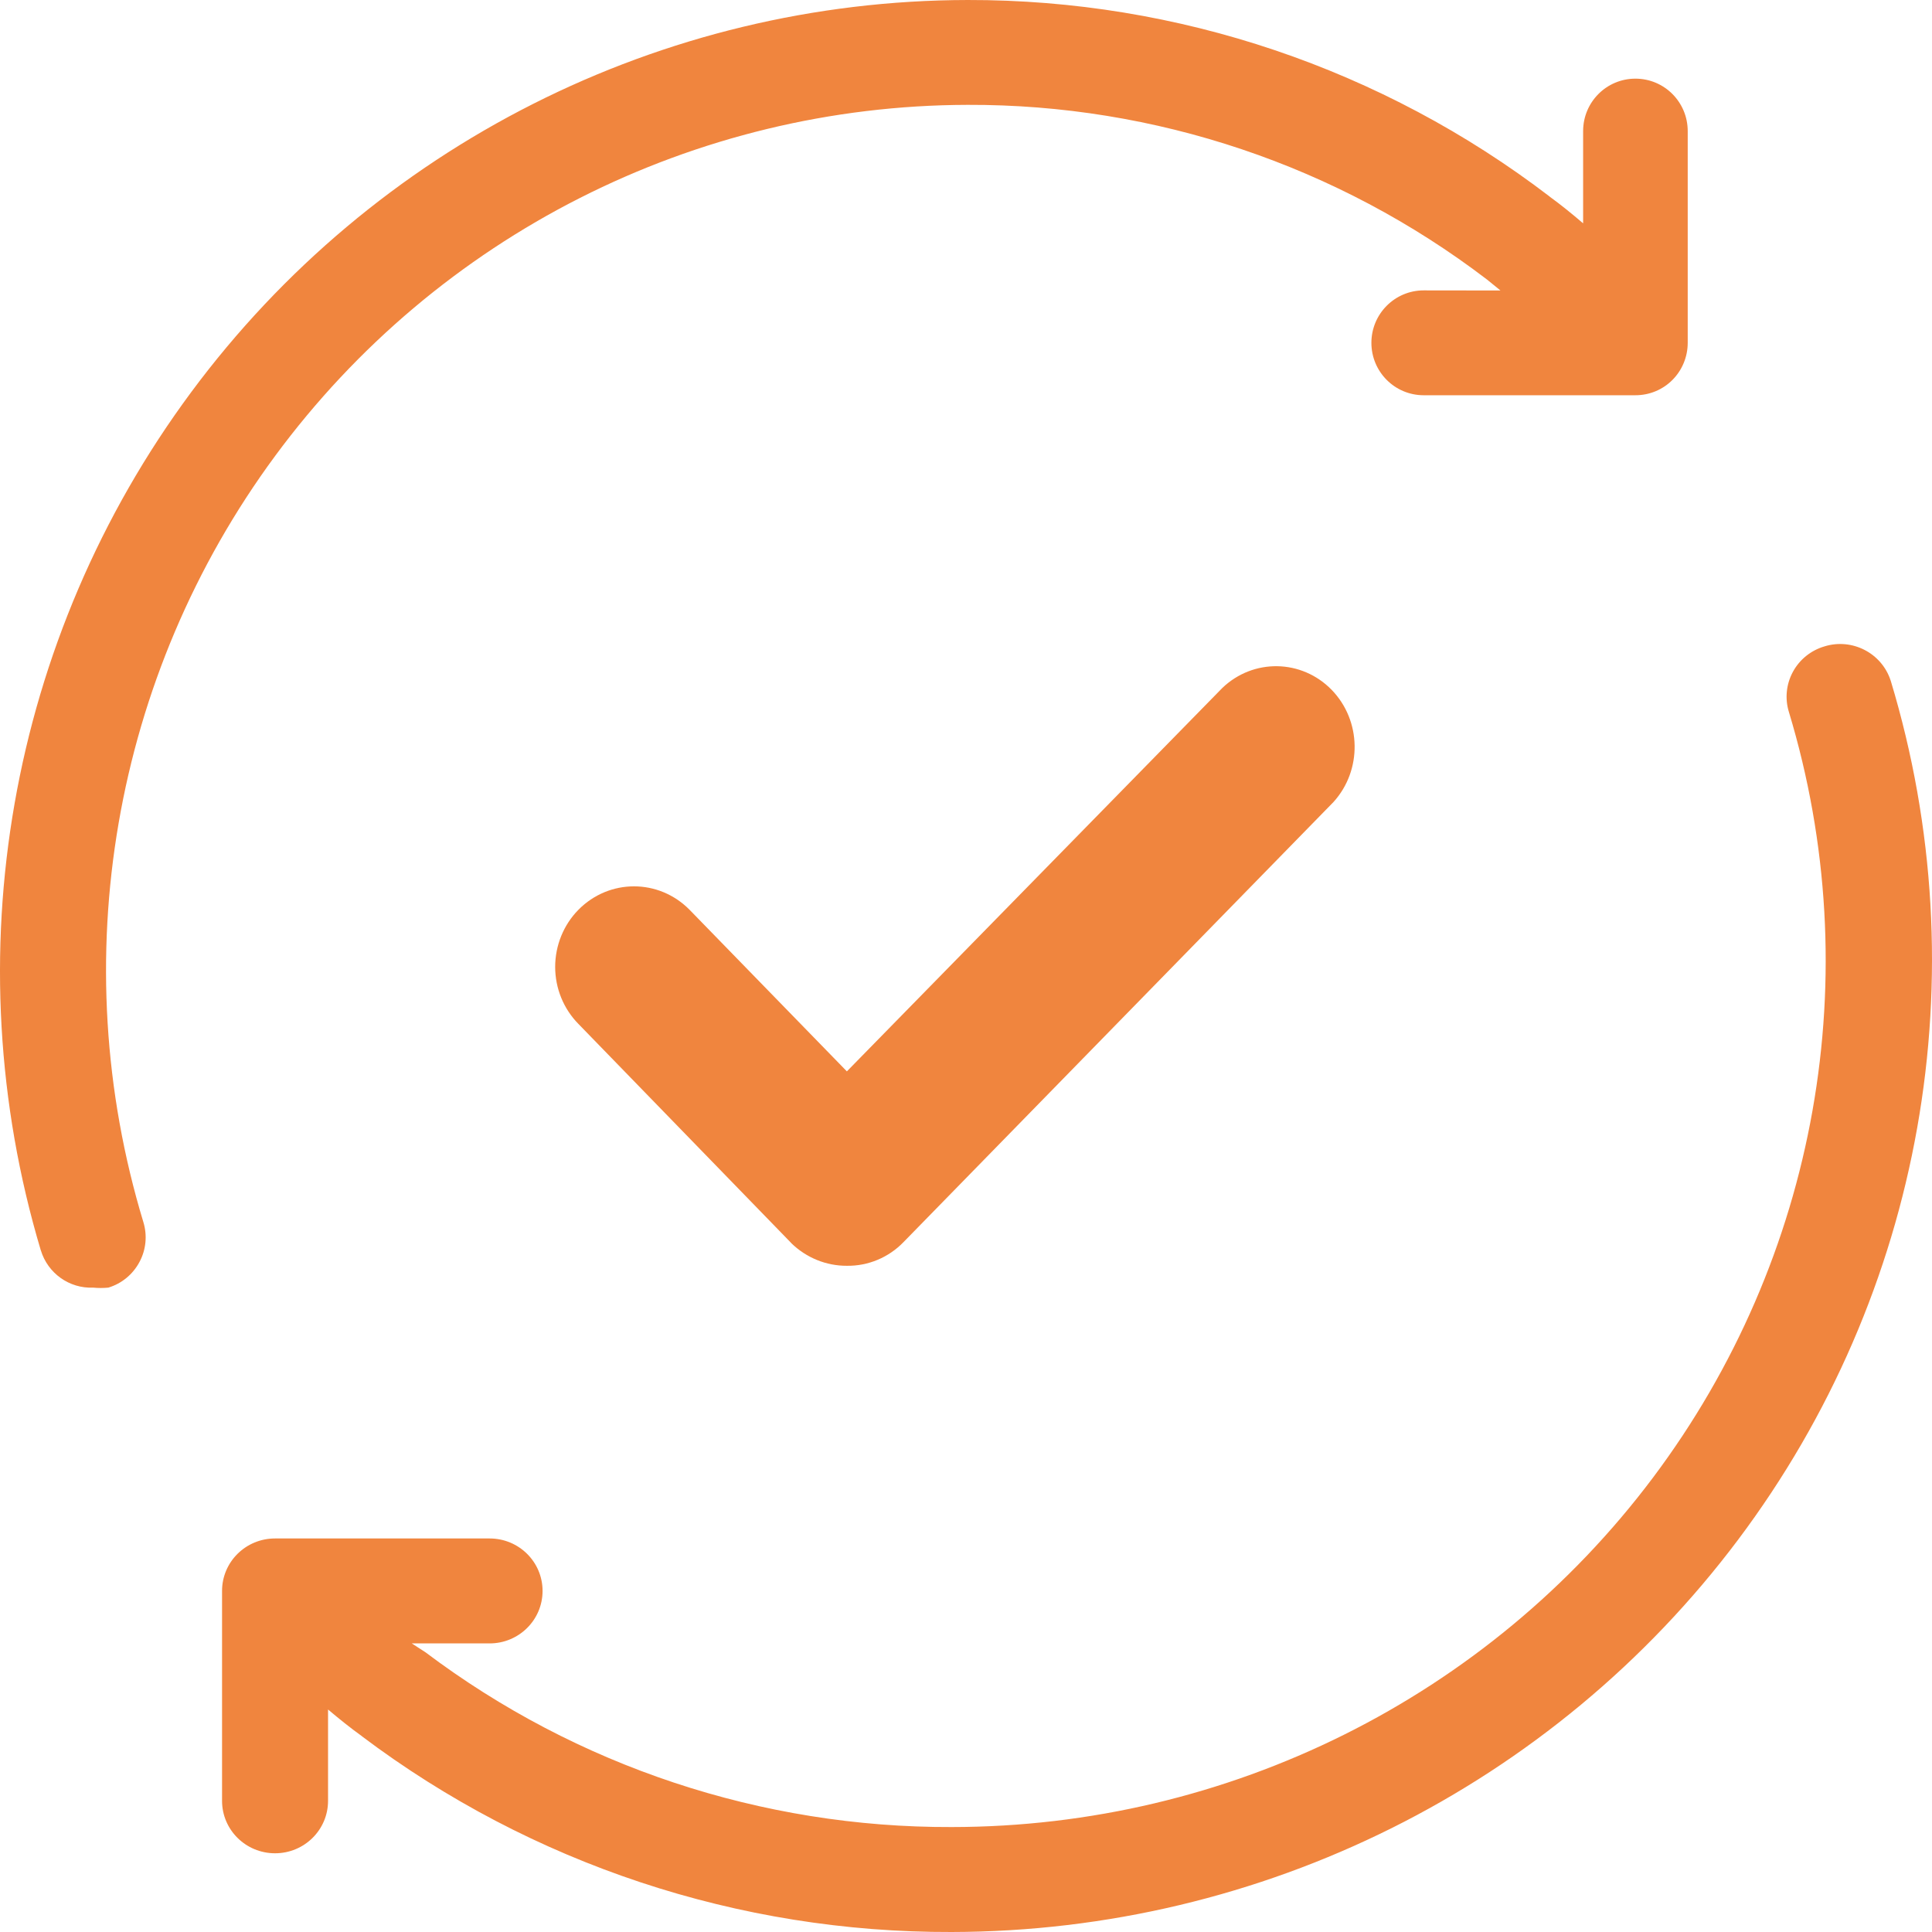
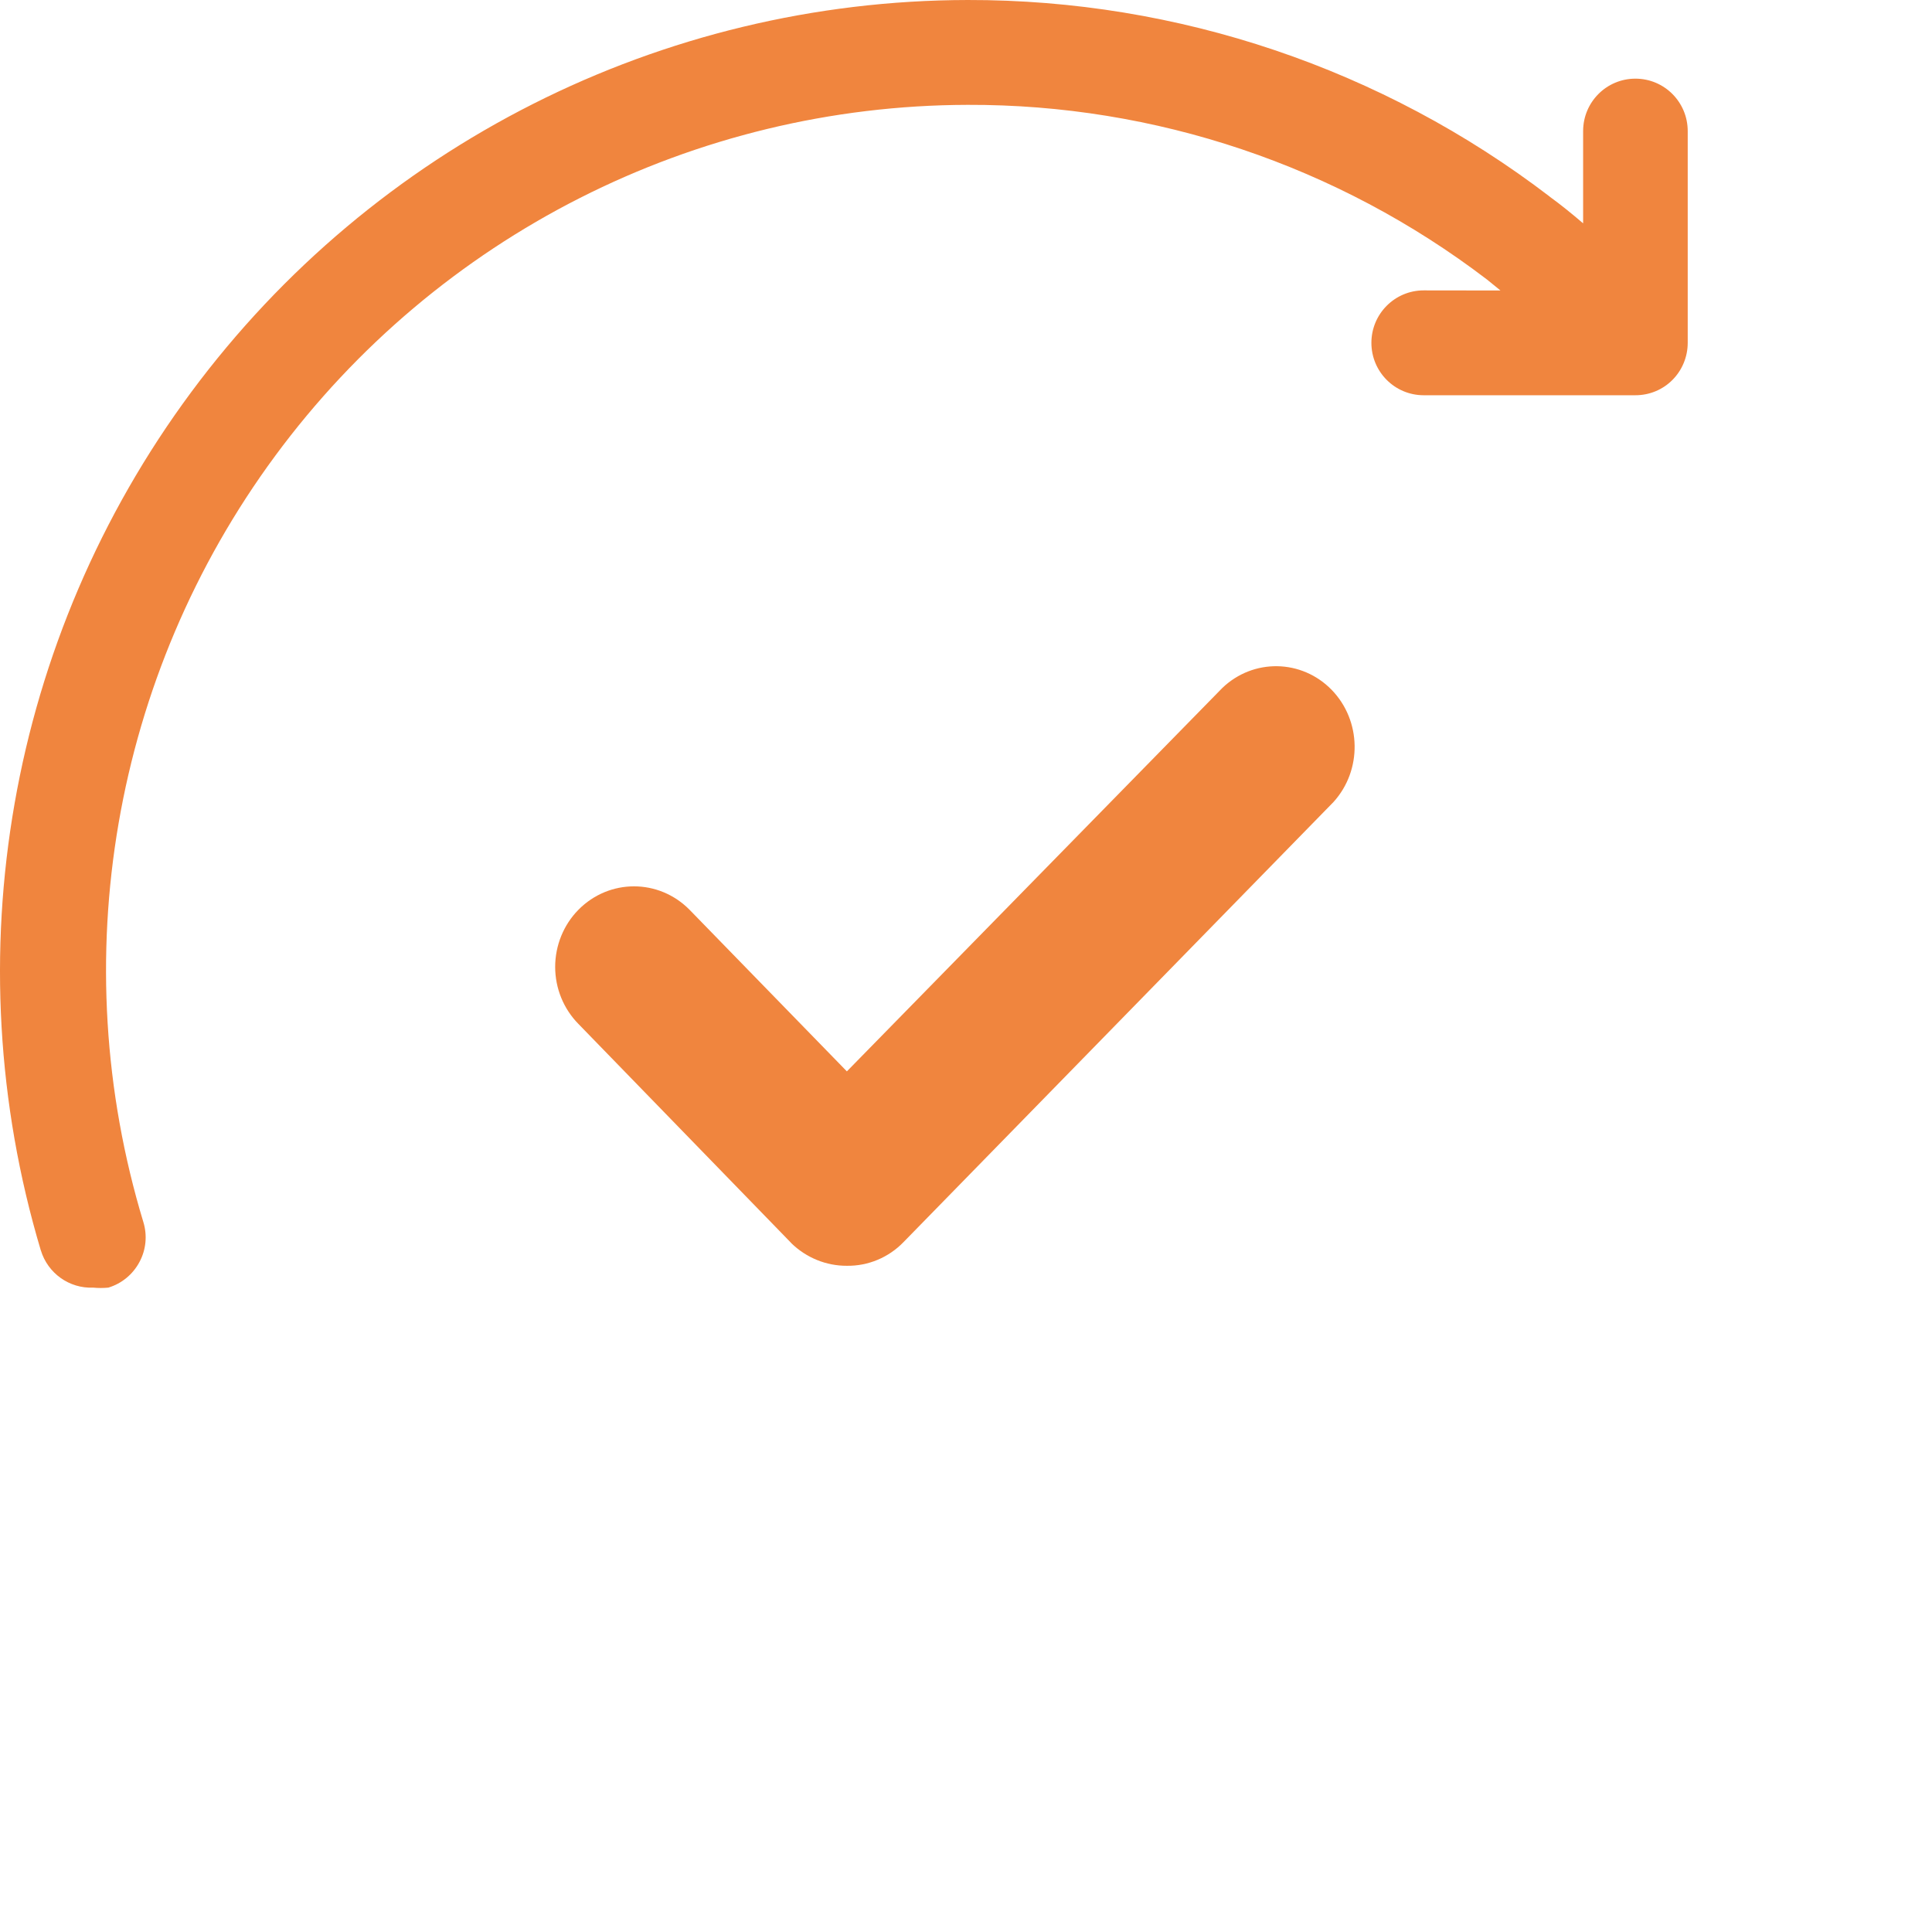
<svg xmlns="http://www.w3.org/2000/svg" width="59" height="59" viewBox="0 0 59 59" fill="none">
  <path d="M25.862 38.655C26.509 38.664 27.135 38.404 27.592 37.932L40.722 24.493C41.605 23.52 41.58 22.007 40.666 21.066C39.75 20.127 38.276 20.102 37.329 21.008L25.862 32.718L21.058 27.783C20.116 26.829 18.606 26.829 17.664 27.783C17.211 28.243 16.954 28.872 16.954 29.528C16.954 30.183 17.211 30.809 17.664 31.269L24.167 37.964H24.164C24.624 38.41 25.23 38.658 25.862 38.655L25.862 38.655Z" fill="#F0853E" />
  <path d="M1.247 38.183C1.459 38.884 2.117 39.353 2.844 39.322C3 39.337 3.153 39.337 3.308 39.322C3.714 39.2 4.057 38.918 4.257 38.543C4.46 38.168 4.503 37.727 4.378 37.32C1.952 29.319 3.446 20.641 8.406 13.918C13.365 7.195 21.207 3.221 29.549 3.202C35.276 3.183 40.85 5.056 45.407 8.534L45.822 8.871L43.477 8.868C42.594 8.868 41.88 9.587 41.88 10.469C41.88 11.354 42.594 12.07 43.477 12.07H49.946H49.943C50.367 12.07 50.773 11.905 51.072 11.604C51.372 11.304 51.54 10.895 51.54 10.469V4.003C51.54 3.118 50.826 2.402 49.943 2.402C49.06 2.402 48.346 3.118 48.346 4.003V6.82C48.009 6.532 47.675 6.26 47.323 6.004H47.326C42.22 2.098 35.971 -0.012 29.549 5.55652e-05C20.203 0.016 11.416 4.453 5.841 11.973C0.266 19.493 -1.437 29.209 1.246 38.183L1.247 38.183Z" fill="#F0853E" />
-   <path d="M57.737 20.782C57.465 19.944 56.561 19.477 55.715 19.74C55.3 19.862 54.953 20.144 54.751 20.519C54.548 20.895 54.504 21.336 54.63 21.743C57.051 29.749 55.512 38.418 50.478 45.126C45.443 51.834 37.501 55.79 29.062 55.795C23.26 55.814 17.613 53.939 12.995 50.459L12.575 50.187H14.954H14.951C15.846 50.187 16.569 49.47 16.569 48.584C16.569 47.698 15.846 46.982 14.951 46.982H8.4C7.505 46.982 6.781 47.698 6.781 48.584V54.994C6.781 55.88 7.505 56.596 8.4 56.596C9.294 56.596 10.018 55.88 10.018 54.994V52.205C10.359 52.493 10.697 52.765 11.054 53.022H11.051C16.228 56.922 22.559 59.022 29.062 59C38.531 58.984 47.434 54.543 53.082 47.016C58.73 39.489 60.456 29.765 57.738 20.783L57.737 20.782Z" fill="#F0853E" />
</svg>